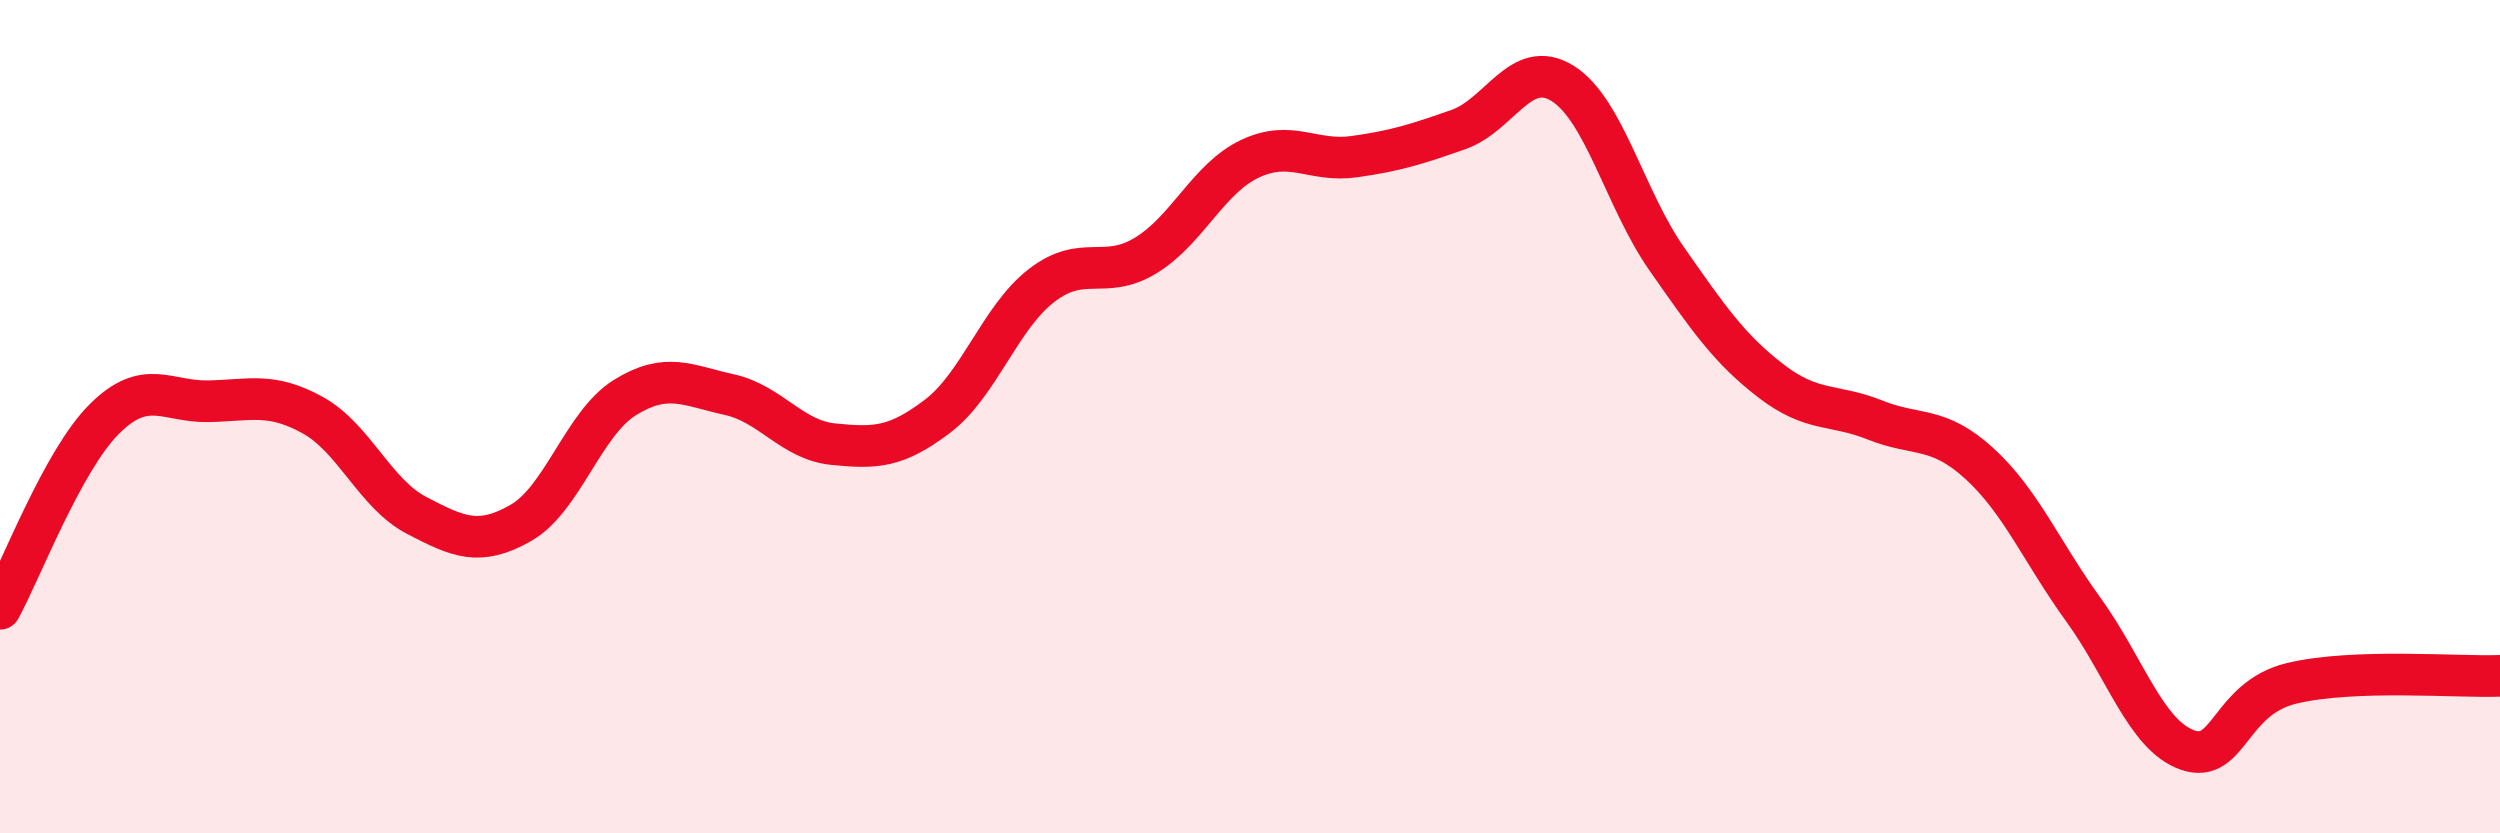
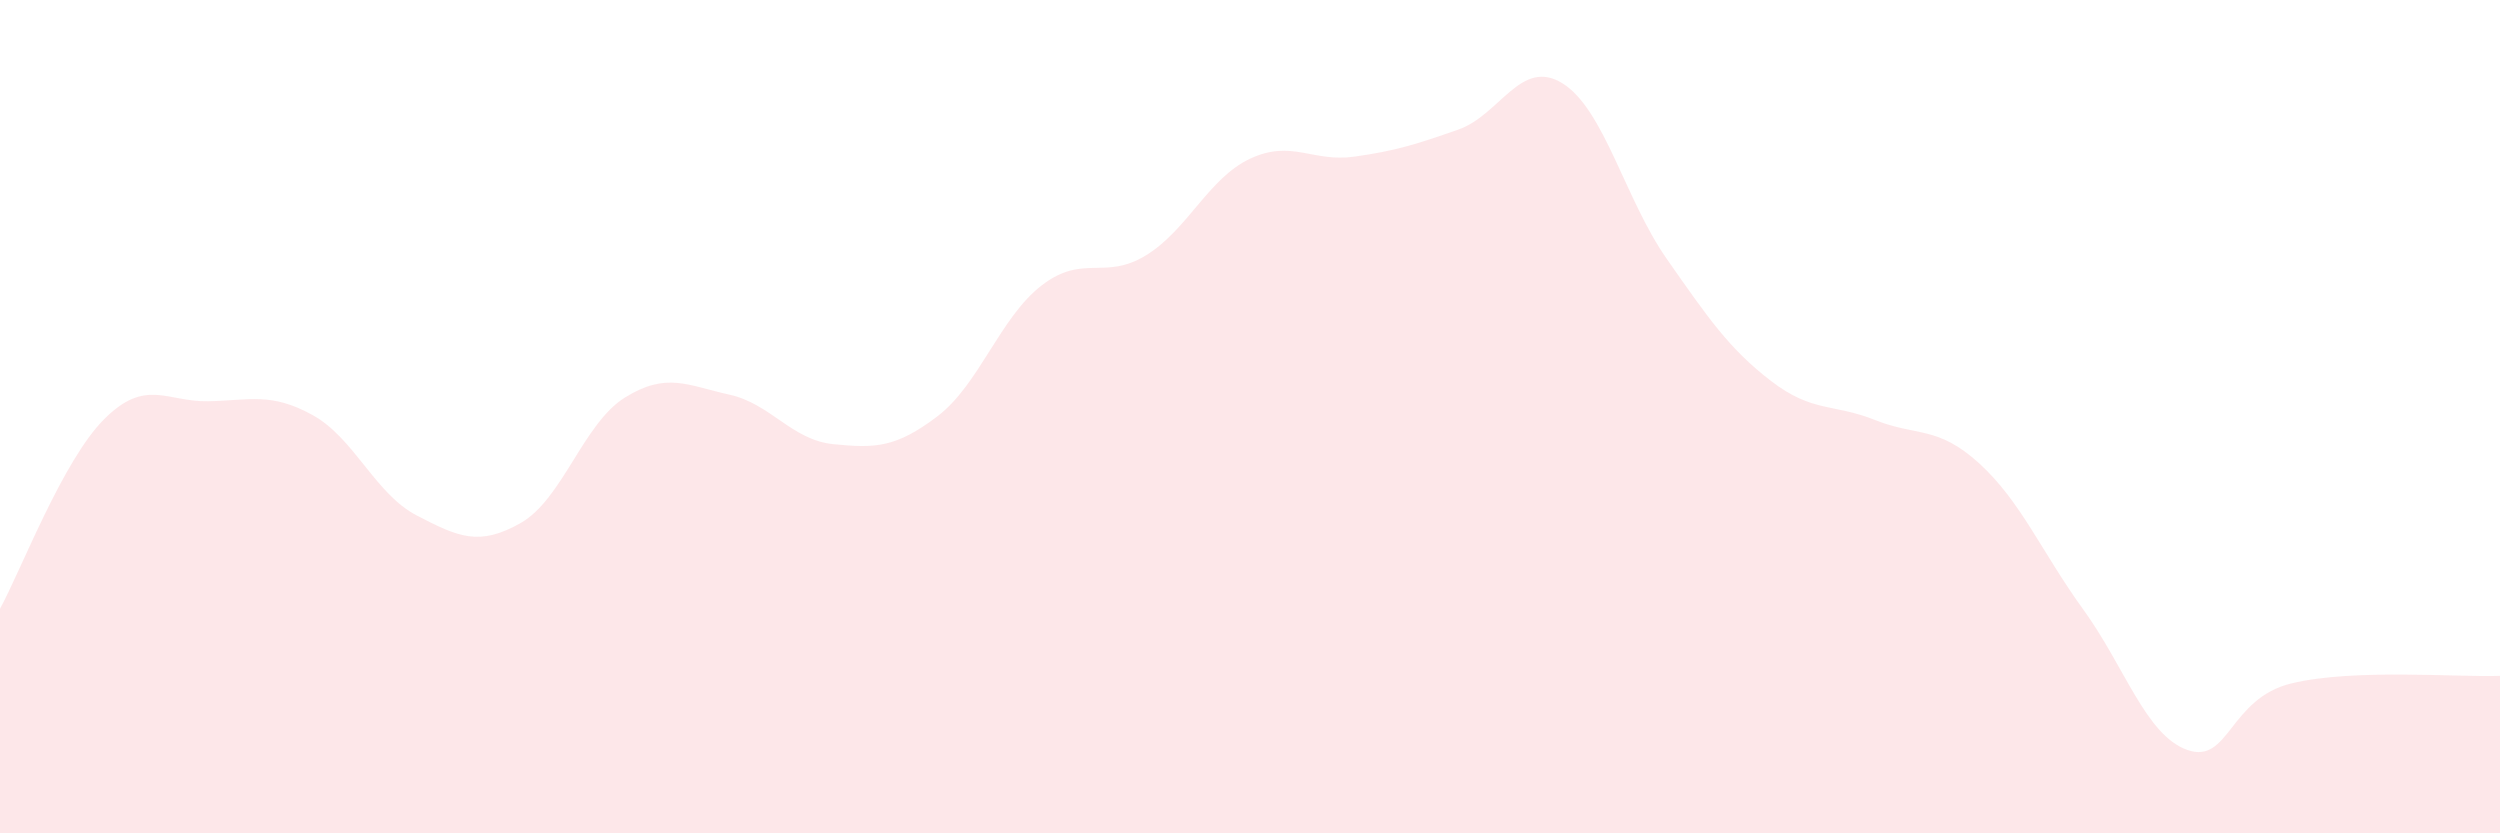
<svg xmlns="http://www.w3.org/2000/svg" width="60" height="20" viewBox="0 0 60 20">
  <path d="M 0,14.61 C 0.5,13.7 1.5,11.06 2.5,10.06 C 3.5,9.06 4,9.65 5,9.63 C 6,9.61 6.5,9.41 7.5,9.96 C 8.5,10.51 9,11.85 10,12.37 C 11,12.89 11.5,13.12 12.5,12.55 C 13.5,11.98 14,10.16 15,9.54 C 16,8.92 16.5,9.25 17.5,9.47 C 18.5,9.69 19,10.56 20,10.66 C 21,10.76 21.5,10.75 22.5,9.99 C 23.5,9.23 24,7.62 25,6.85 C 26,6.08 26.5,6.74 27.5,6.13 C 28.5,5.52 29,4.28 30,3.81 C 31,3.34 31.5,3.9 32.5,3.76 C 33.5,3.62 34,3.46 35,3.11 C 36,2.76 36.5,1.38 37.5,2 C 38.5,2.62 39,4.78 40,6.21 C 41,7.64 41.5,8.37 42.5,9.14 C 43.5,9.91 44,9.68 45,10.08 C 46,10.48 46.5,10.21 47.5,11.12 C 48.5,12.03 49,13.25 50,14.63 C 51,16.01 51.5,17.65 52.5,18 C 53.5,18.35 53.5,16.76 55,16.4 C 56.5,16.04 59,16.26 60,16.22L60 20L0 20Z" fill="#EB0A25" opacity="0.1" stroke-linecap="round" stroke-linejoin="round" />
-   <path d="M 0,14.61 C 0.5,13.7 1.5,11.06 2.5,10.06 C 3.5,9.06 4,9.65 5,9.63 C 6,9.61 6.5,9.41 7.5,9.96 C 8.5,10.51 9,11.85 10,12.37 C 11,12.89 11.5,13.12 12.5,12.55 C 13.5,11.98 14,10.16 15,9.54 C 16,8.92 16.5,9.25 17.5,9.47 C 18.5,9.69 19,10.56 20,10.66 C 21,10.76 21.5,10.75 22.5,9.99 C 23.5,9.23 24,7.62 25,6.85 C 26,6.08 26.5,6.74 27.5,6.13 C 28.5,5.52 29,4.28 30,3.81 C 31,3.34 31.5,3.9 32.5,3.76 C 33.5,3.62 34,3.46 35,3.11 C 36,2.76 36.5,1.38 37.5,2 C 38.5,2.62 39,4.78 40,6.21 C 41,7.64 41.5,8.37 42.5,9.14 C 43.5,9.91 44,9.68 45,10.08 C 46,10.48 46.5,10.21 47.5,11.12 C 48.5,12.03 49,13.25 50,14.63 C 51,16.01 51.5,17.65 52.5,18 C 53.5,18.35 53.5,16.76 55,16.4 C 56.5,16.04 59,16.26 60,16.22" stroke="#EB0A25" stroke-width="1" fill="none" stroke-linecap="round" stroke-linejoin="round" />
</svg>